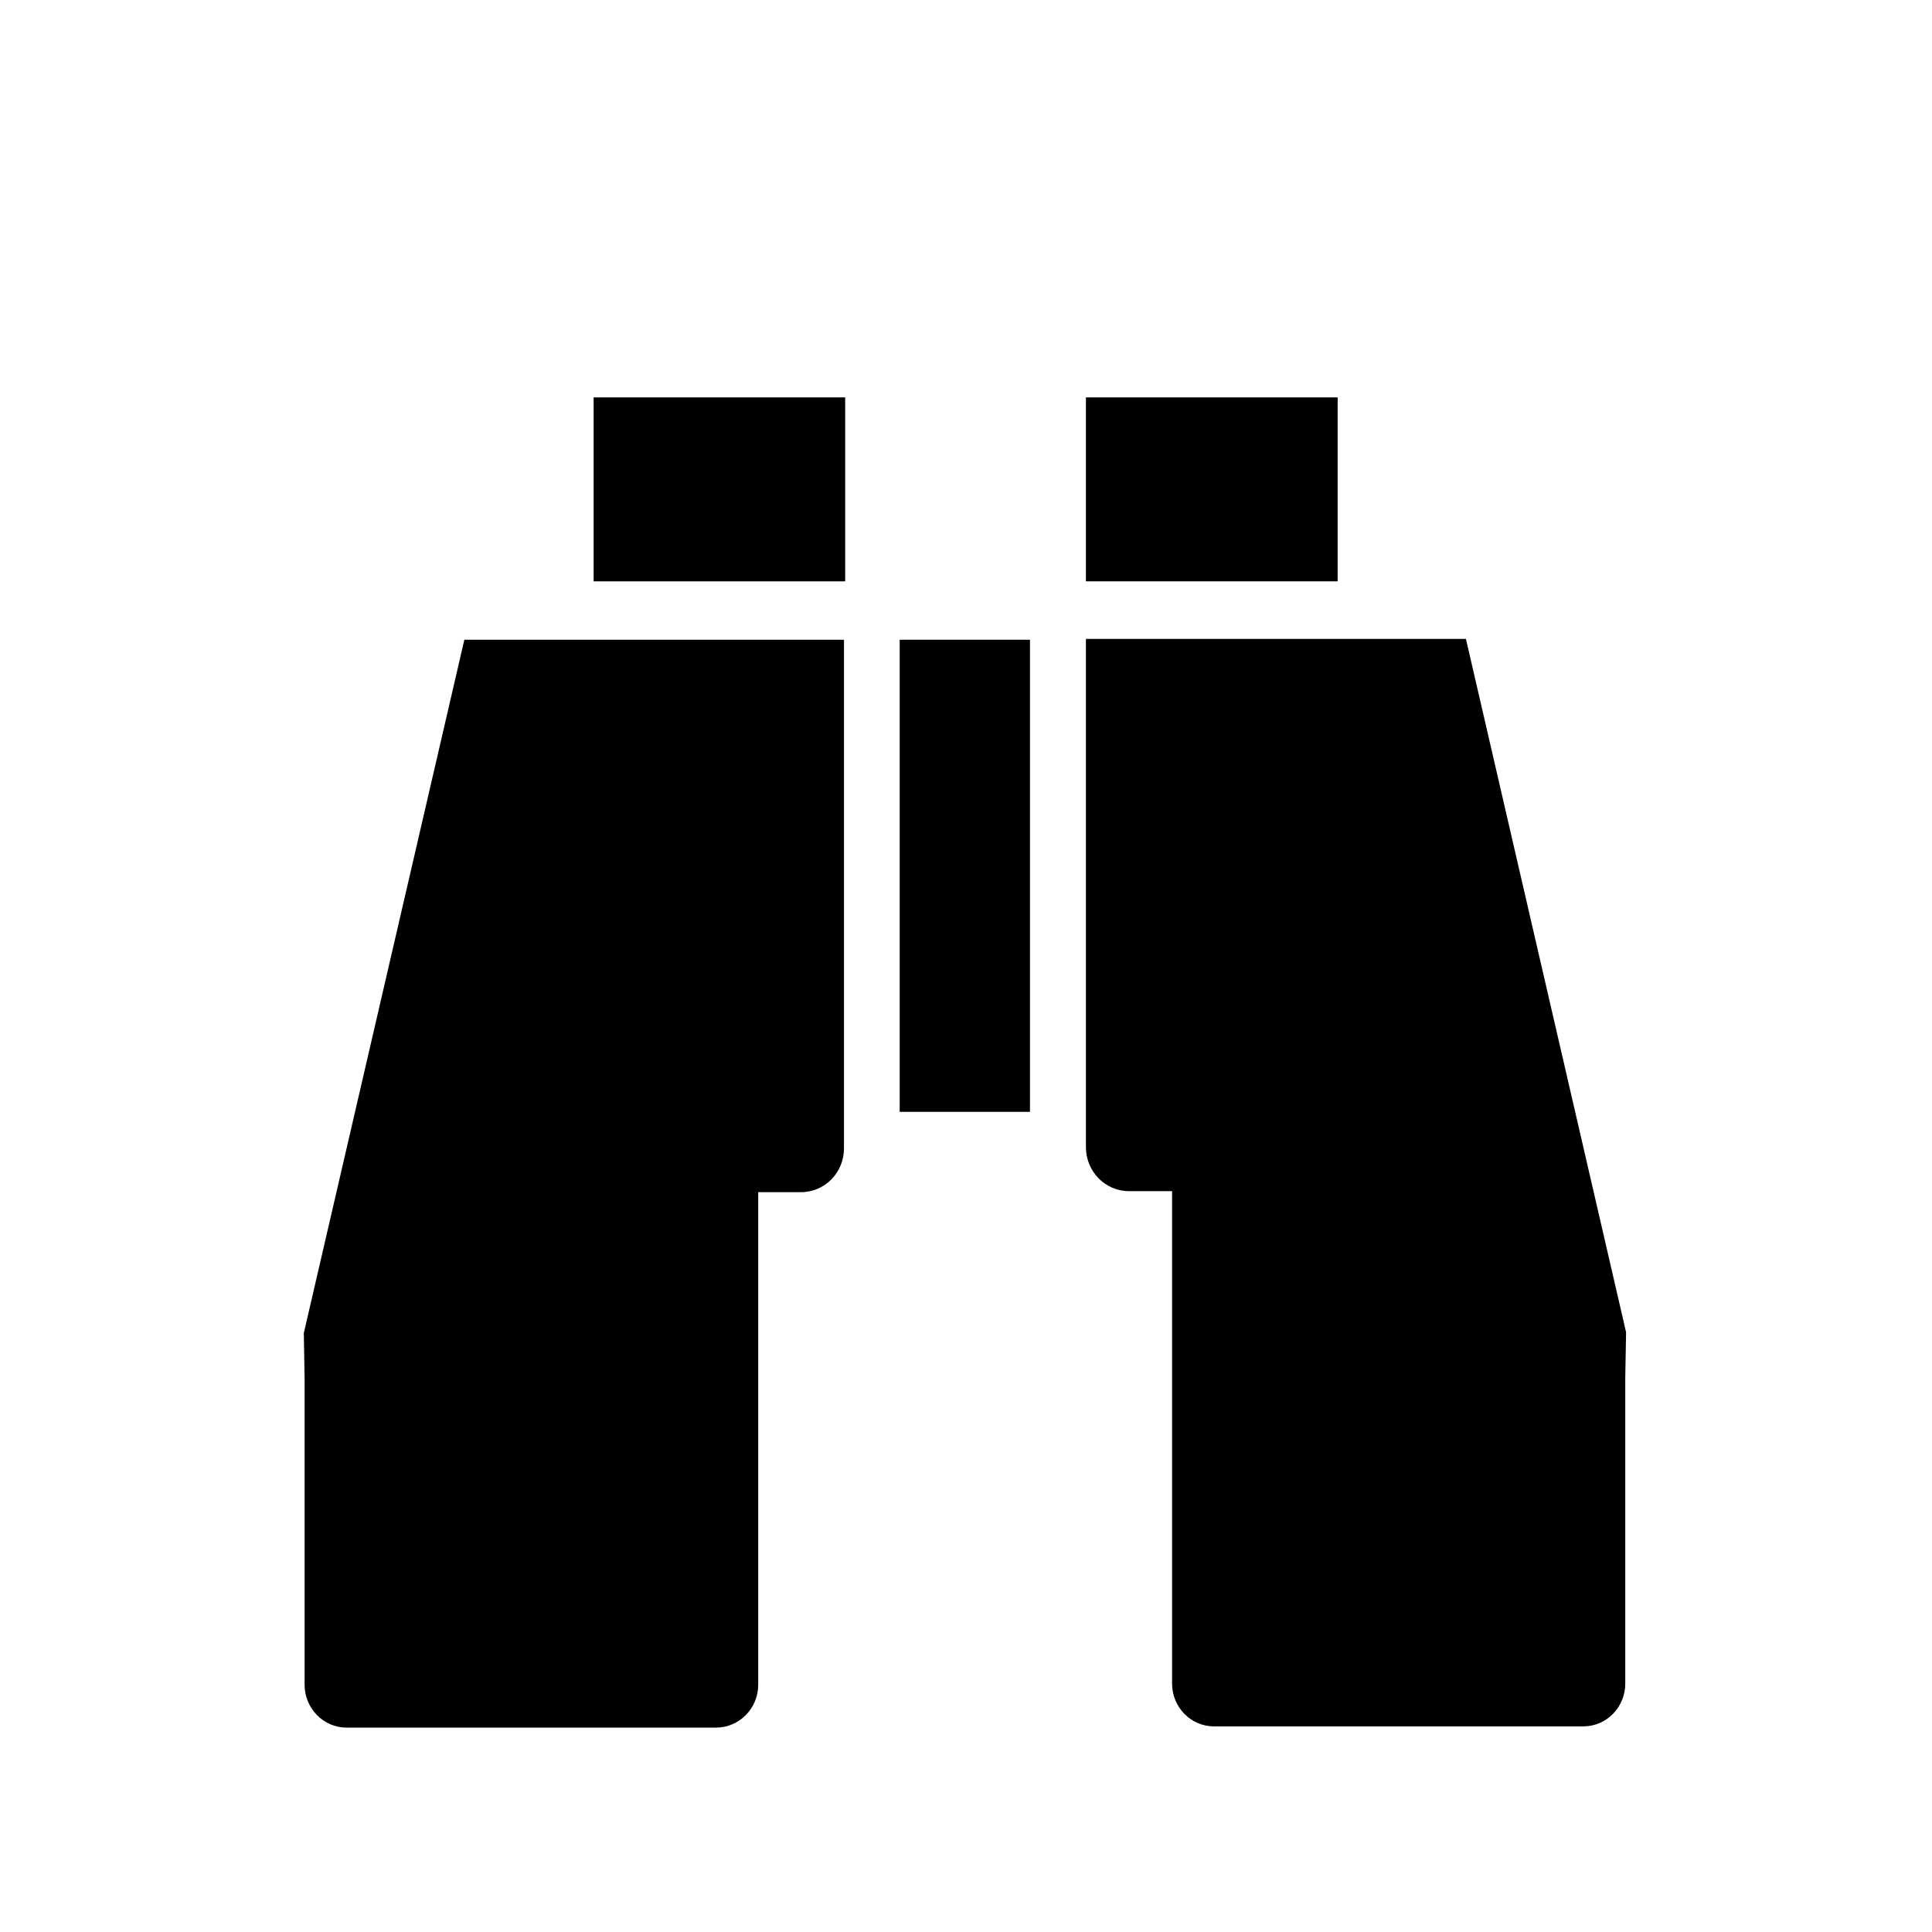
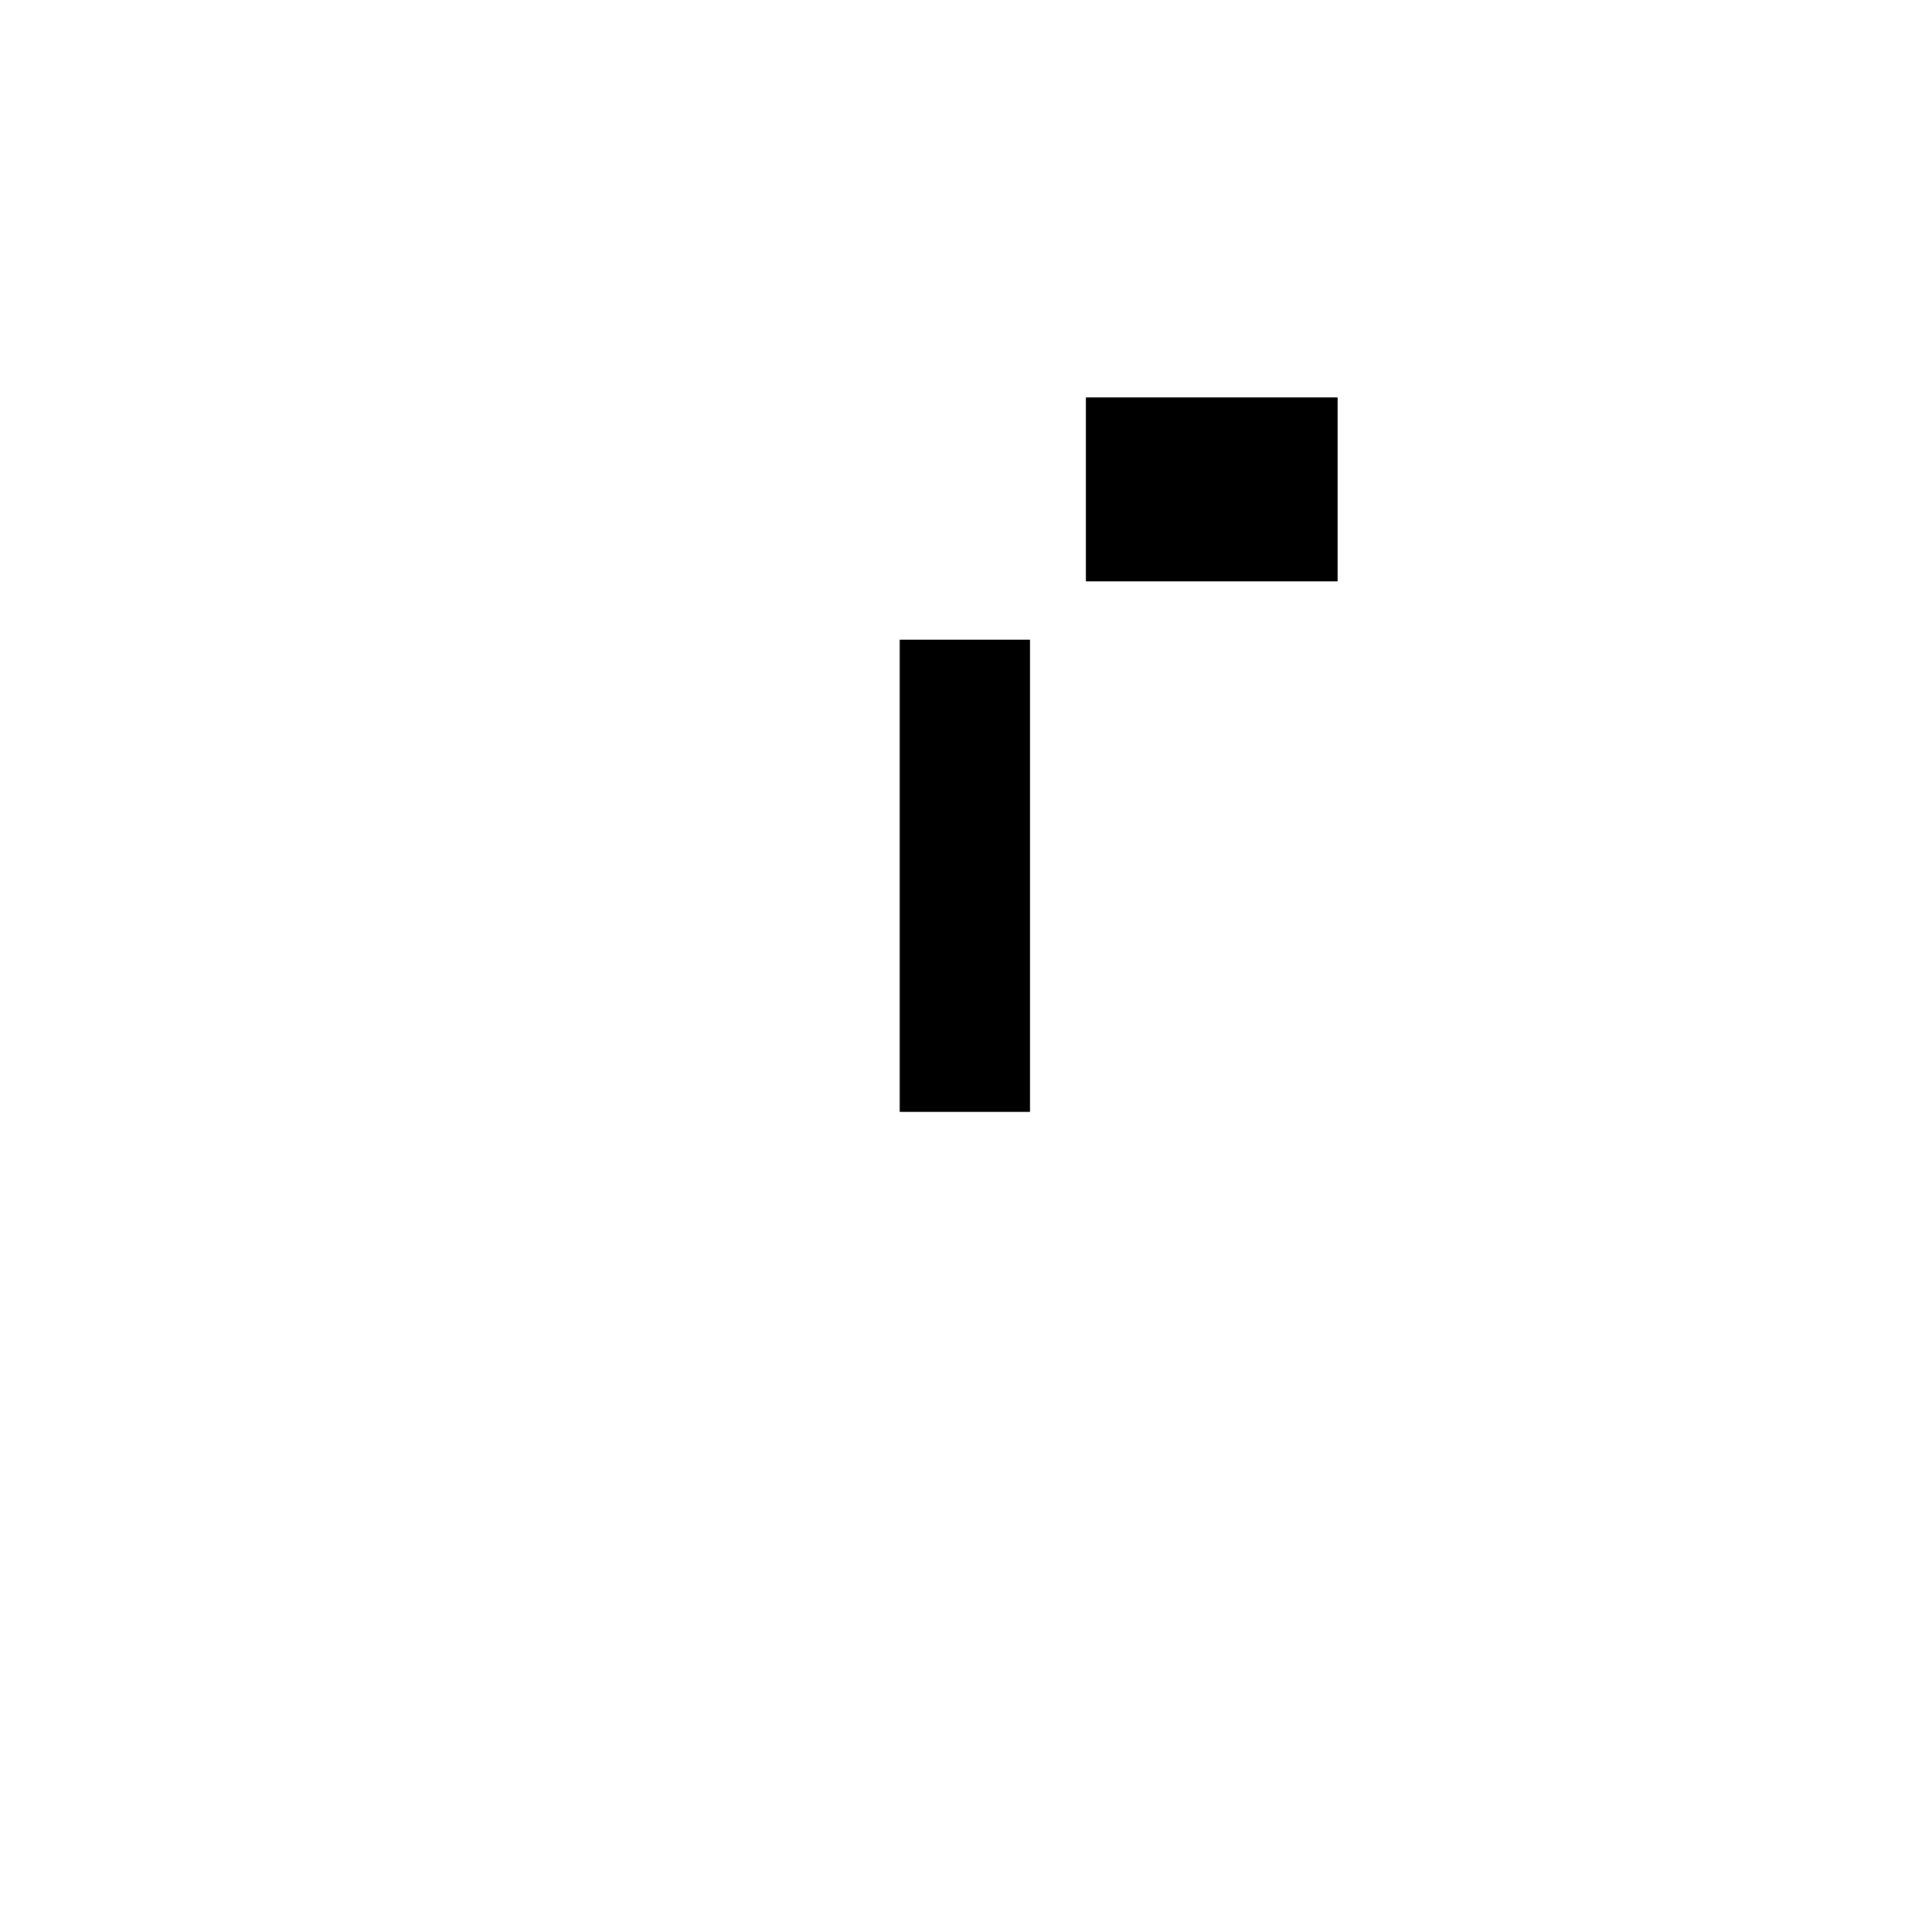
<svg xmlns="http://www.w3.org/2000/svg" width="100%" height="100%" viewBox="0 0 100 100" version="1.1" xml:space="preserve" style="fill-rule:evenodd;clip-rule:evenodd;stroke-linejoin:round;stroke-miterlimit:2;">
  <g transform="matrix(0.684,0,0,0.699,15.766,20.045)">
-     <path d="M40.908,0.75L21.871,0.75L21.871,14.371L40.907,14.371L40.907,0.75L40.908,0.75Z" style="fill-rule:nonzero;" />
-   </g>
+     </g>
  <g transform="matrix(0.684,0,0,0.699,15.766,20.045)">
-     <path d="M62.385,59.526C60.581,59.526 59.124,58.069 59.124,56.264L59.124,18.634L87.881,18.634L100,69.976L99.938,73.296L99.938,95.988C99.938,97.731 98.528,99.158 96.767,99.158L68.815,99.158C67.056,99.158 65.644,97.731 65.644,95.988L65.644,59.526L62.61,59.526" style="fill-rule:nonzero;" />
-   </g>
+     </g>
  <g transform="matrix(0.684,0,0,0.699,15.766,20.045)">
-     <path d="M37.556,59.602C39.361,59.602 40.816,58.16 40.816,56.355L40.816,18.693L12.089,18.693L-0.06,70.039L0,73.386L0,96.079C0,97.822 1.426,99.25 3.171,99.25L31.124,99.25C32.899,99.25 34.326,97.822 34.326,96.079L34.326,59.602L37.313,59.602" style="fill-rule:nonzero;" />
-   </g>
+     </g>
  <g transform="matrix(0.684,0,0,0.699,15.766,20.045)">
    <rect x="45.032" y="18.693" width="9.859" height="34.961" />
  </g>
  <g transform="matrix(0.684,0,0,0.699,15.766,20.045)">
    <rect x="59.124" y="0.75" width="19.049" height="13.62" />
  </g>
</svg>